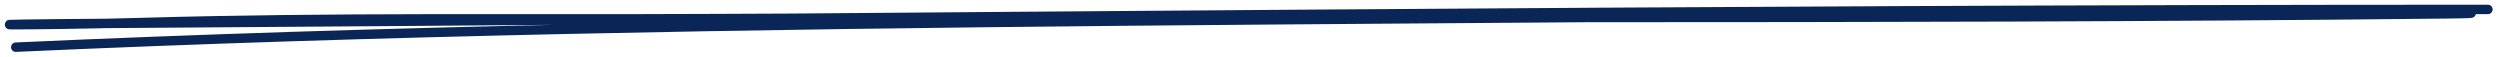
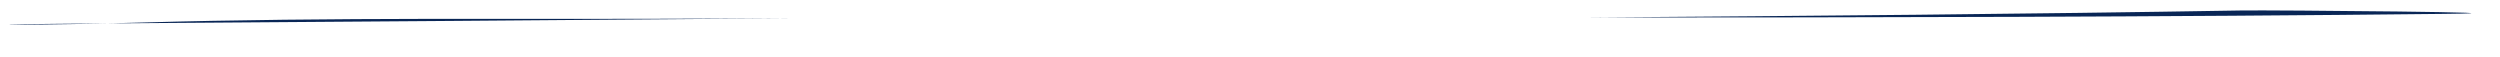
<svg xmlns="http://www.w3.org/2000/svg" width="265" height="6" viewBox="0 0 265 6" fill="none">
  <path d="M237.537 1.111C214.65 1.496 191.608 1.689 168.522 1.856C140.441 1.86 112.35 1.823 84.35 1.933C81.466 1.945 78.584 1.958 75.703 1.972C55.36 2.075 35.158 1.805 14.987 2.389C13.774 2.424 12.58 2.454 11.431 2.48C-5.669 2.603 1.032 2.717 11.431 2.48C11.814 2.478 12.21 2.475 12.617 2.472C36.551 2.311 60.456 2.122 84.35 1.933C112.35 1.823 140.441 1.86 168.522 1.856C198.729 1.852 228.923 1.801 258.98 1.472C271.465 1.336 240.814 1.056 237.537 1.111Z" fill="#092656" />
-   <path d="M1.67 5C79.199 1.491 159.266 2.428 237.537 1.111C240.814 1.056 271.465 1.336 258.98 1.472C198.105 2.138 136.664 1.663 75.703 1.972C55.36 2.075 35.158 1.805 14.987 2.389C2.558 2.749 -7.976 2.611 12.617 2.472C96.411 1.907 179.847 1 263.72 1" stroke="#092656" stroke-linecap="round" />
</svg>